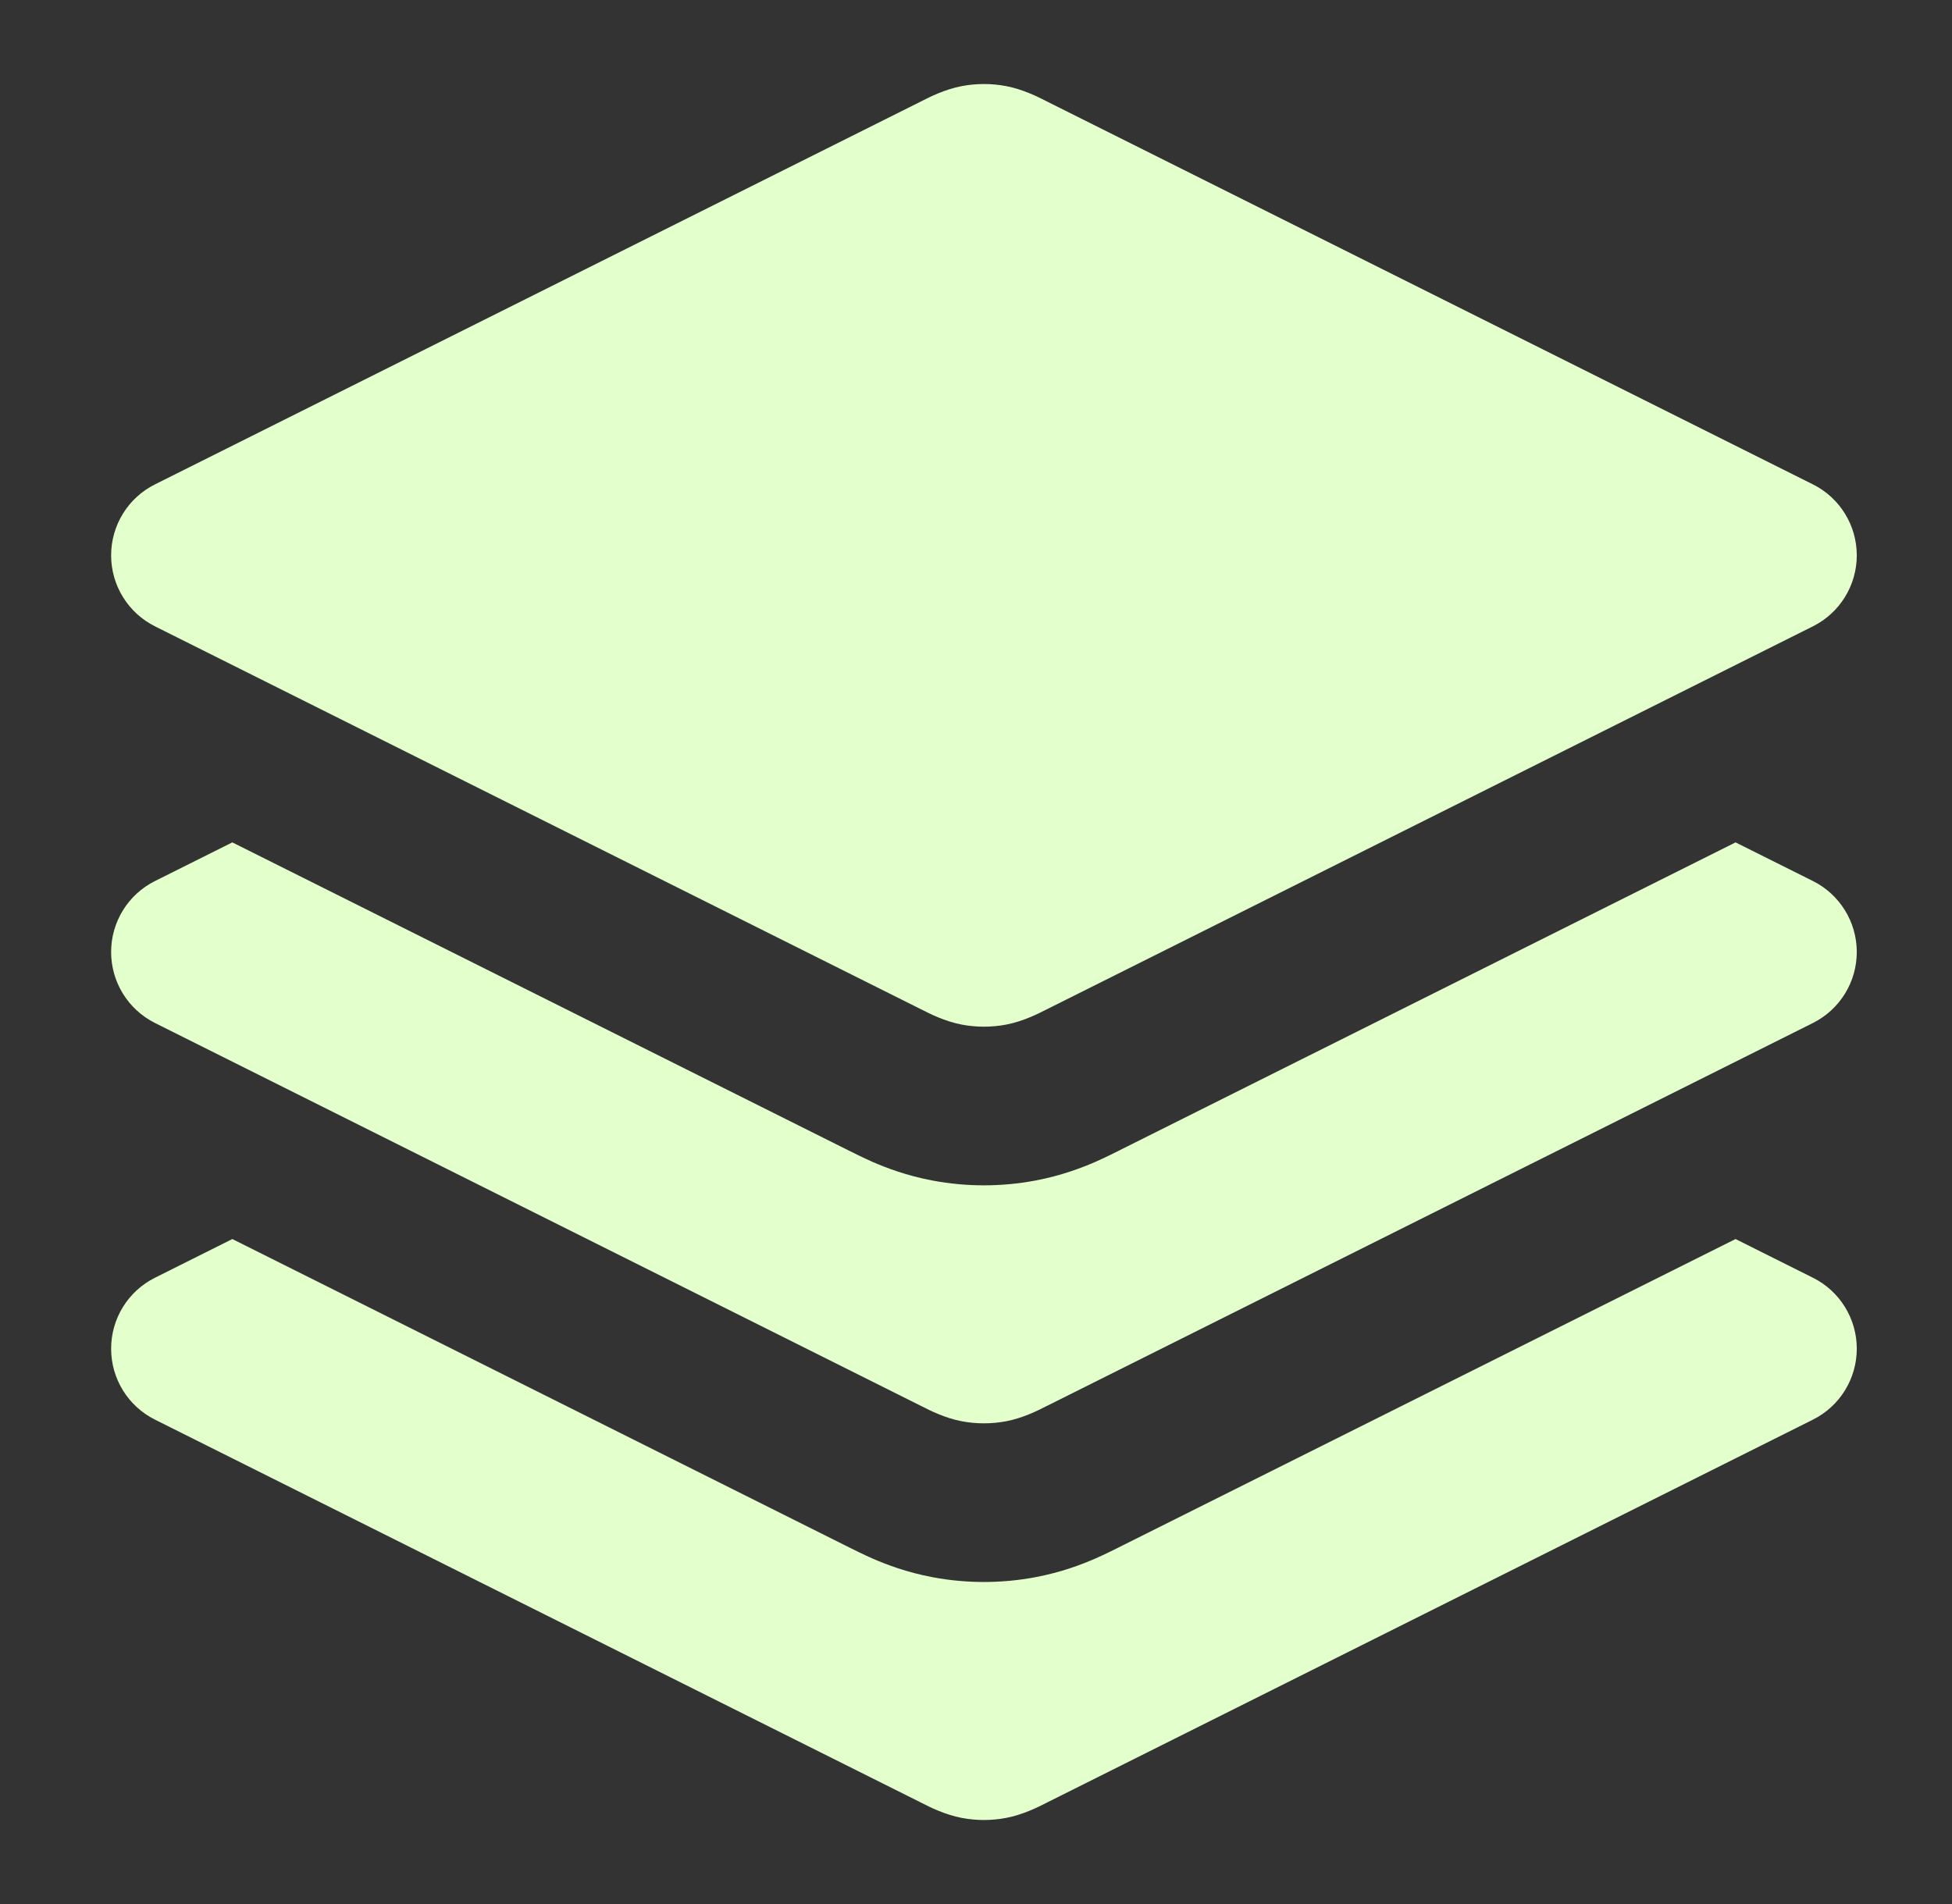
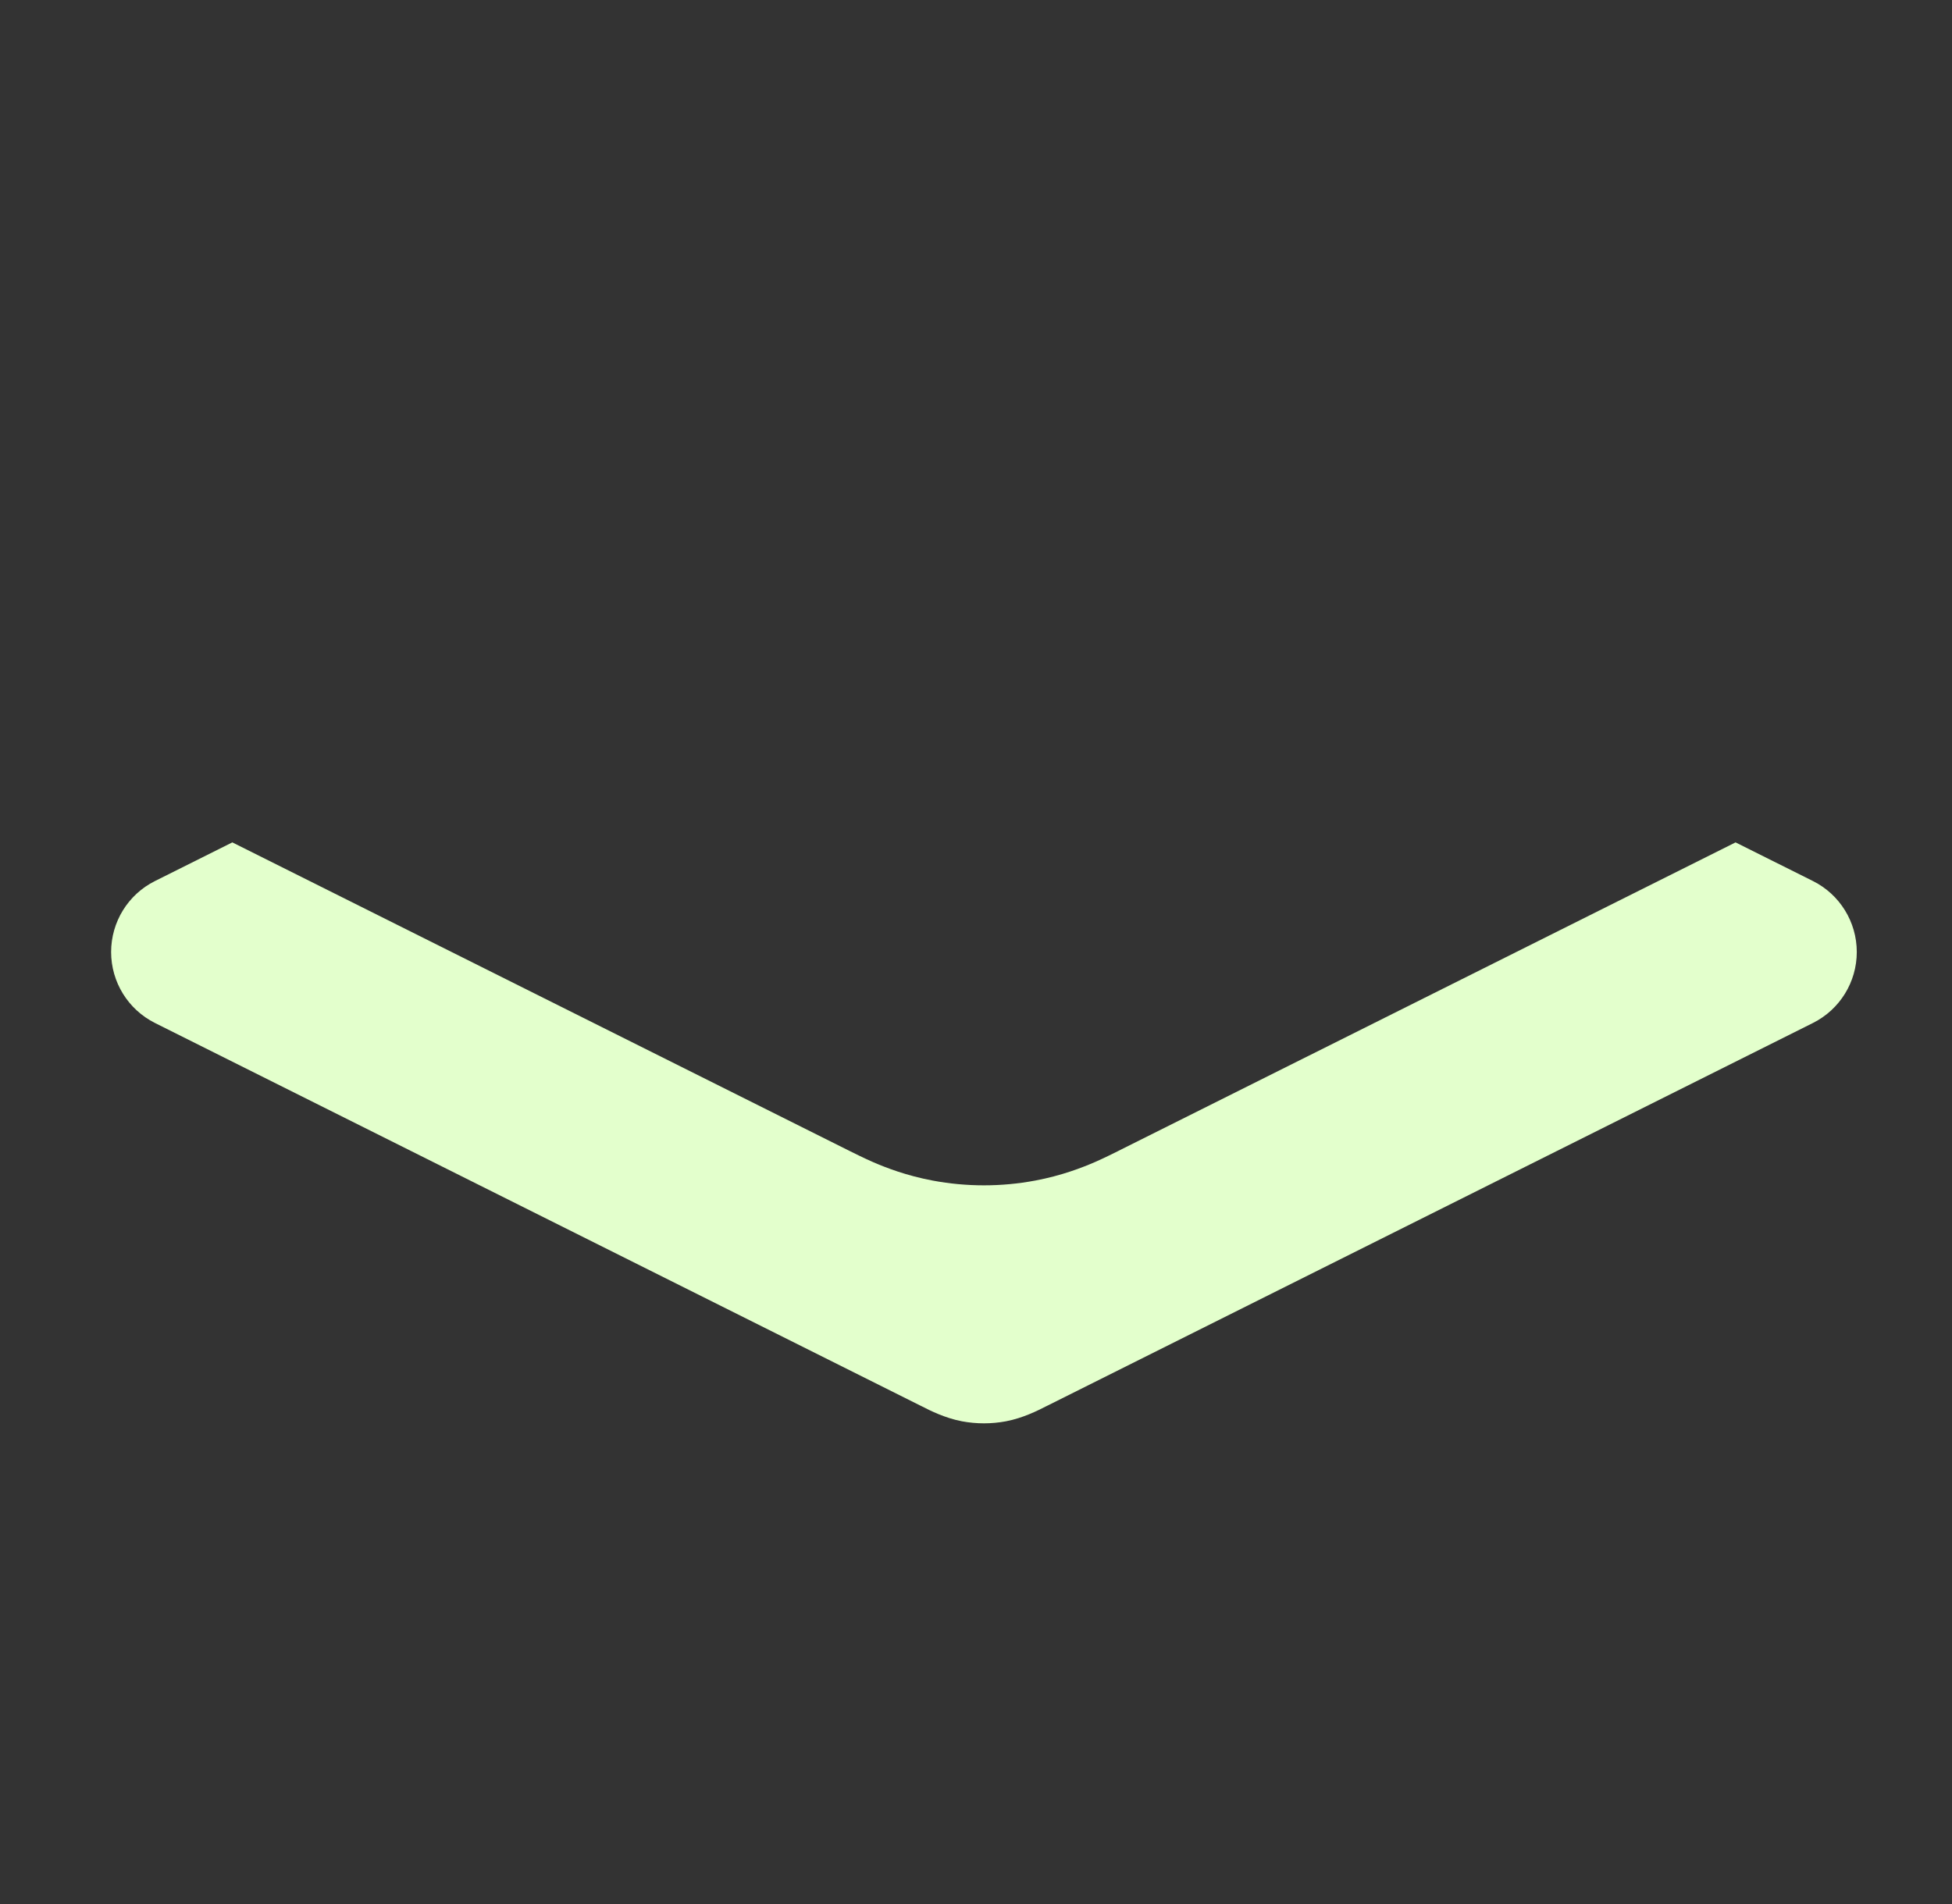
<svg xmlns="http://www.w3.org/2000/svg" width="41" height="40" viewBox="0 0 41 40" fill="none">
  <rect x="0" y="0" width="41" height="40" fill="#333333" stroke="none" />
  <g id="layers-three-02">
    <g id="Solid">
-       <path fill-rule="evenodd" clip-rule="evenodd" d="M20.206 1.808C20.511 1.751 20.823 1.751 21.128 1.808C21.489 1.876 21.81 2.04 21.966 2.119C21.982 2.127 21.996 2.135 22.009 2.141L38.079 10.176C38.644 10.458 39 11.036 39 11.667C39 12.298 38.644 12.875 38.079 13.158L22.009 21.193C21.996 21.199 21.982 21.206 21.966 21.214C21.81 21.294 21.489 21.458 21.128 21.526C20.823 21.583 20.511 21.583 20.206 21.526C19.845 21.458 19.523 21.294 19.368 21.214C19.352 21.206 19.338 21.199 19.325 21.193L3.255 13.158C2.69 12.875 2.334 12.298 2.334 11.667C2.334 11.036 2.69 10.458 3.255 10.176L19.325 2.141C19.338 2.135 19.352 2.127 19.368 2.119C19.523 2.04 19.845 1.876 20.206 1.808Z" fill="#E3FFCC" />
      <path d="M4.88 17.697L3.255 18.509C2.69 18.791 2.334 19.369 2.334 20C2.334 20.631 2.69 21.208 3.255 21.491L19.325 29.526L19.368 29.547C19.523 29.627 19.845 29.791 20.206 29.859C20.511 29.916 20.823 29.916 21.128 29.859C21.489 29.791 21.81 29.627 21.966 29.547L22.009 29.526L38.079 21.491C38.644 21.208 39 20.631 39 20C39 19.369 38.644 18.791 38.079 18.509L36.454 17.697L23.499 24.174L23.48 24.184C23.398 24.225 23.198 24.325 22.998 24.413C22.73 24.529 22.298 24.698 21.742 24.802C21.032 24.935 20.302 24.935 19.591 24.802C19.036 24.698 18.603 24.529 18.336 24.413C18.136 24.325 17.936 24.225 17.854 24.184L17.834 24.174L4.88 17.697Z" fill="#E3FFCC" />
-       <path d="M4.88 26.03L3.255 26.843C2.69 27.125 2.334 27.702 2.334 28.333C2.334 28.965 2.69 29.542 3.255 29.824L19.325 37.859L19.368 37.881C19.523 37.96 19.845 38.124 20.206 38.192C20.511 38.249 20.823 38.249 21.128 38.192C21.489 38.124 21.81 37.96 21.966 37.881L22.009 37.859L38.079 29.824C38.644 29.542 39 28.965 39 28.333C39 27.702 38.644 27.125 38.079 26.843L36.454 26.03L23.499 32.507L23.48 32.517C23.398 32.558 23.198 32.658 22.998 32.746C22.73 32.862 22.298 33.031 21.742 33.135C21.032 33.268 20.302 33.268 19.591 33.135C19.036 33.031 18.603 32.862 18.336 32.746C18.136 32.658 17.936 32.558 17.854 32.517L17.834 32.507L4.88 26.03Z" fill="#E3FFCC" />
    </g>
  </g>
</svg>